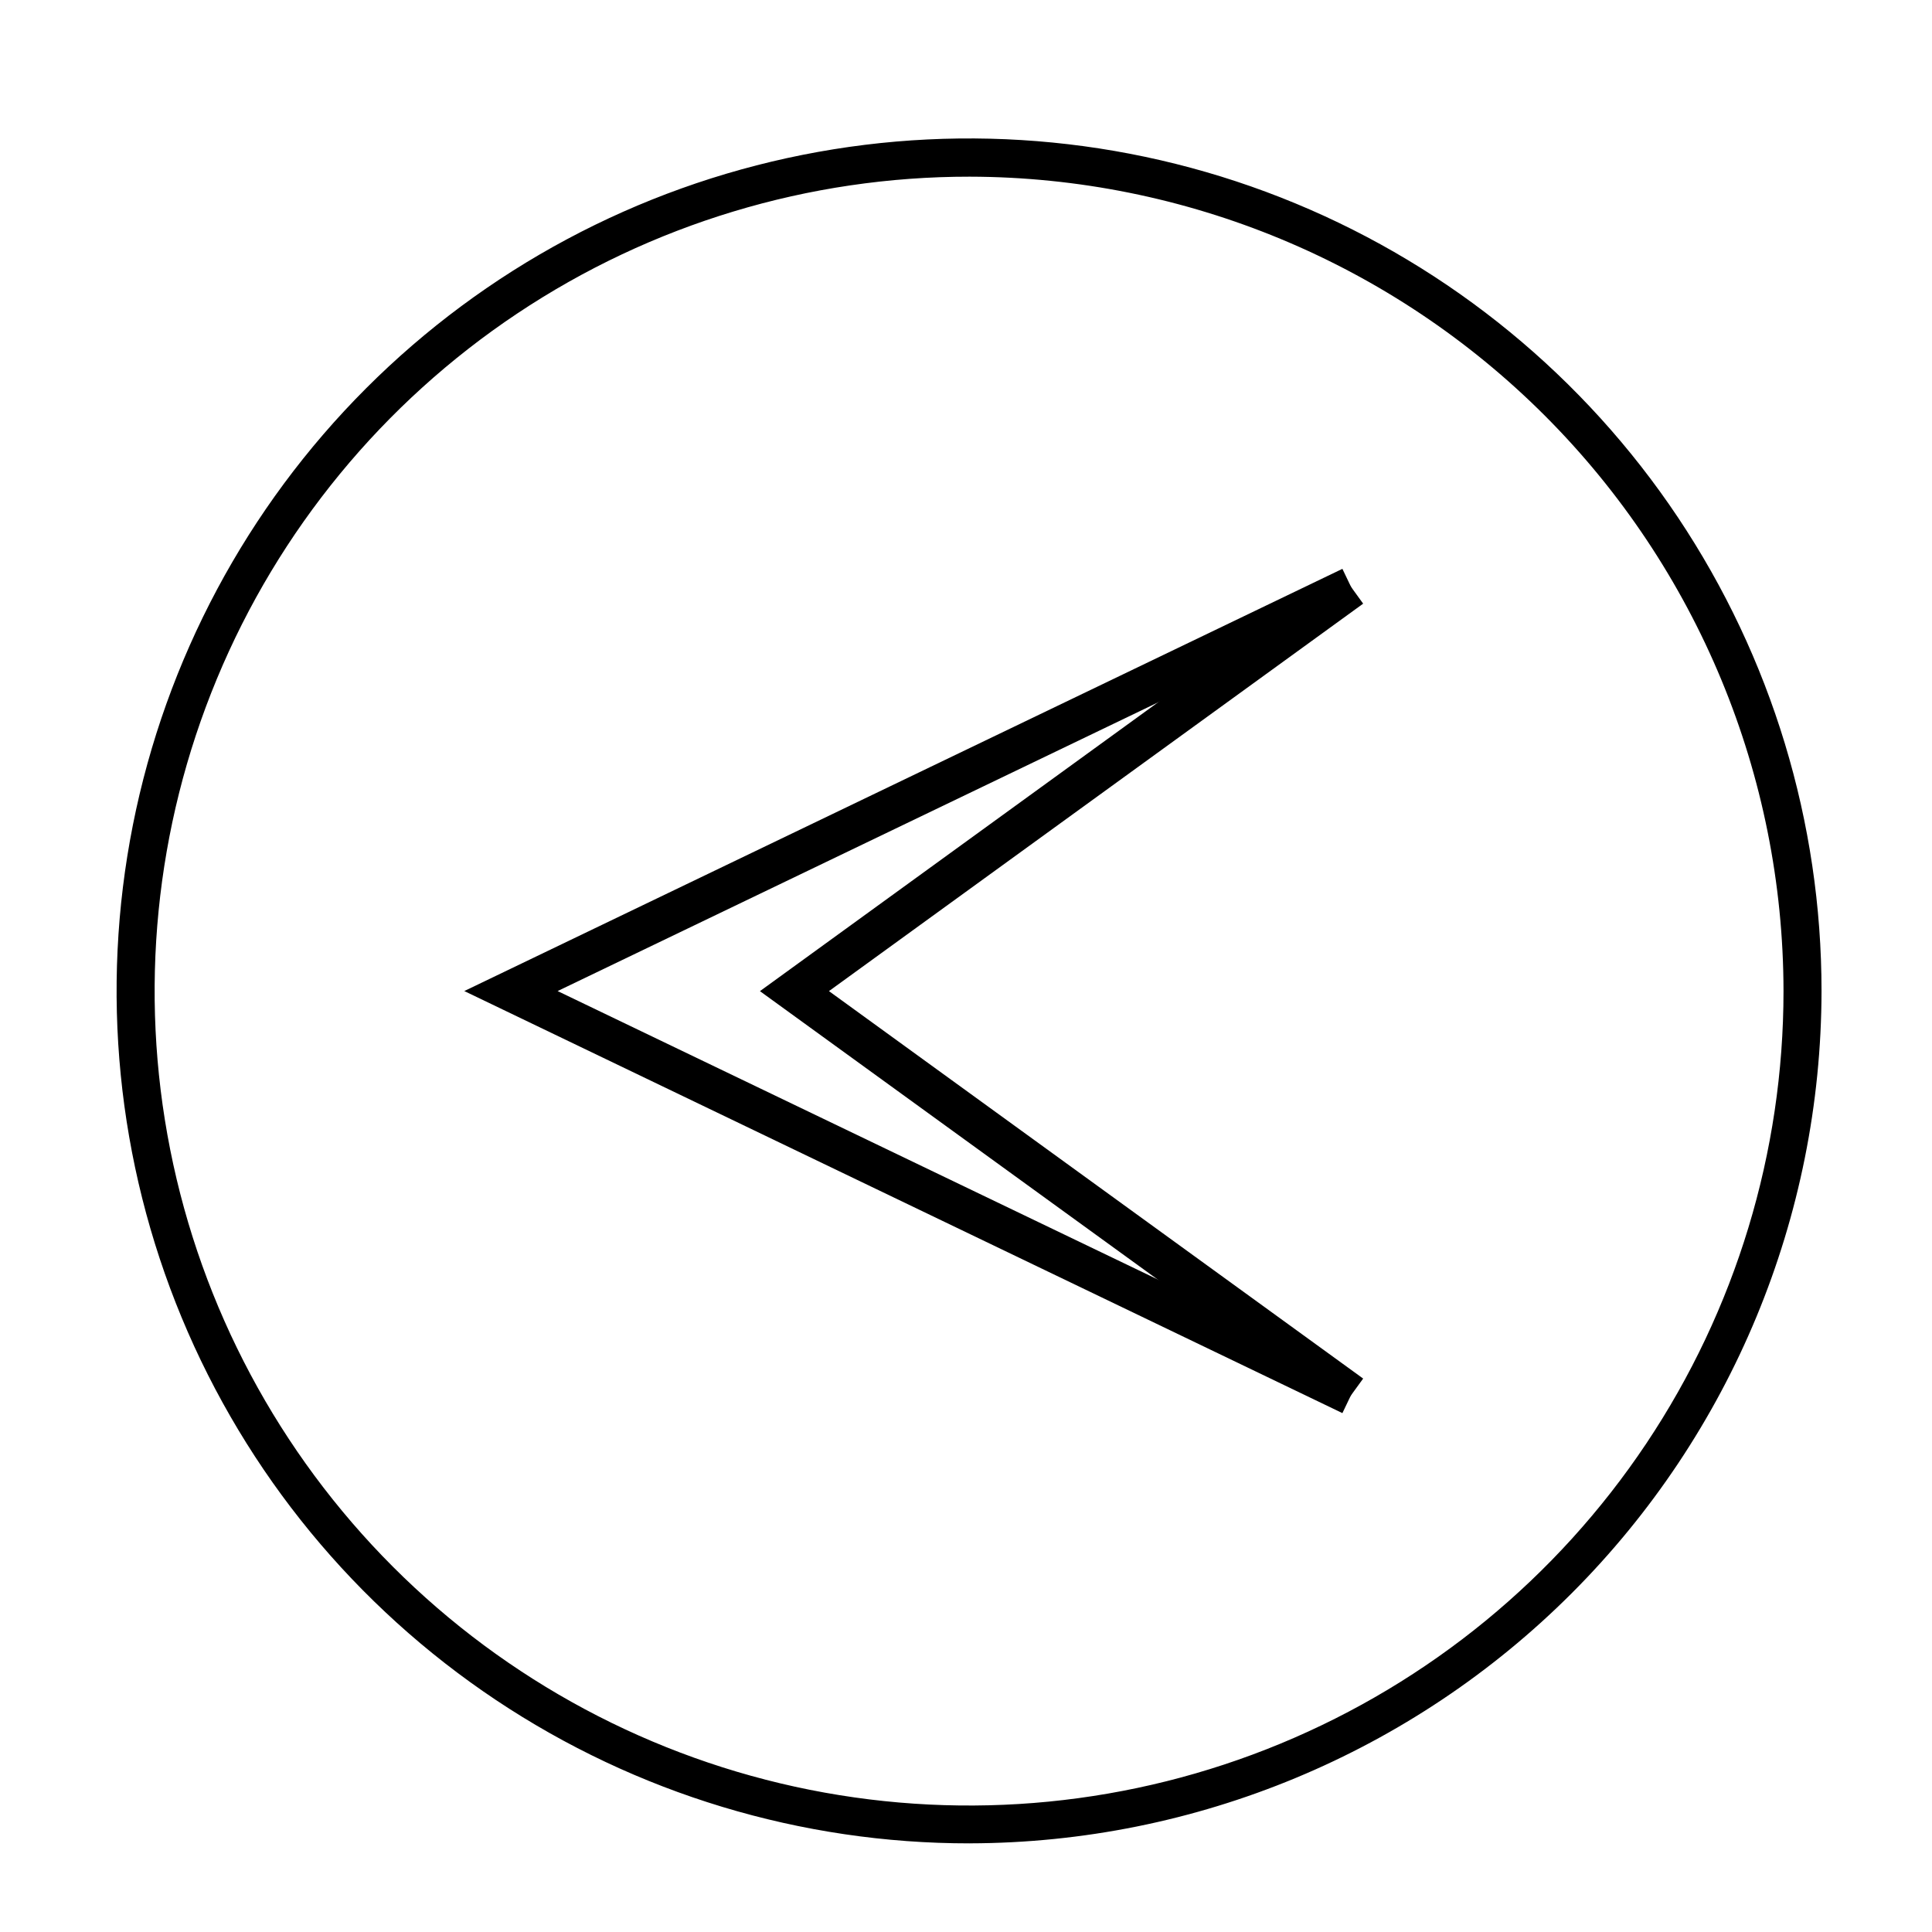
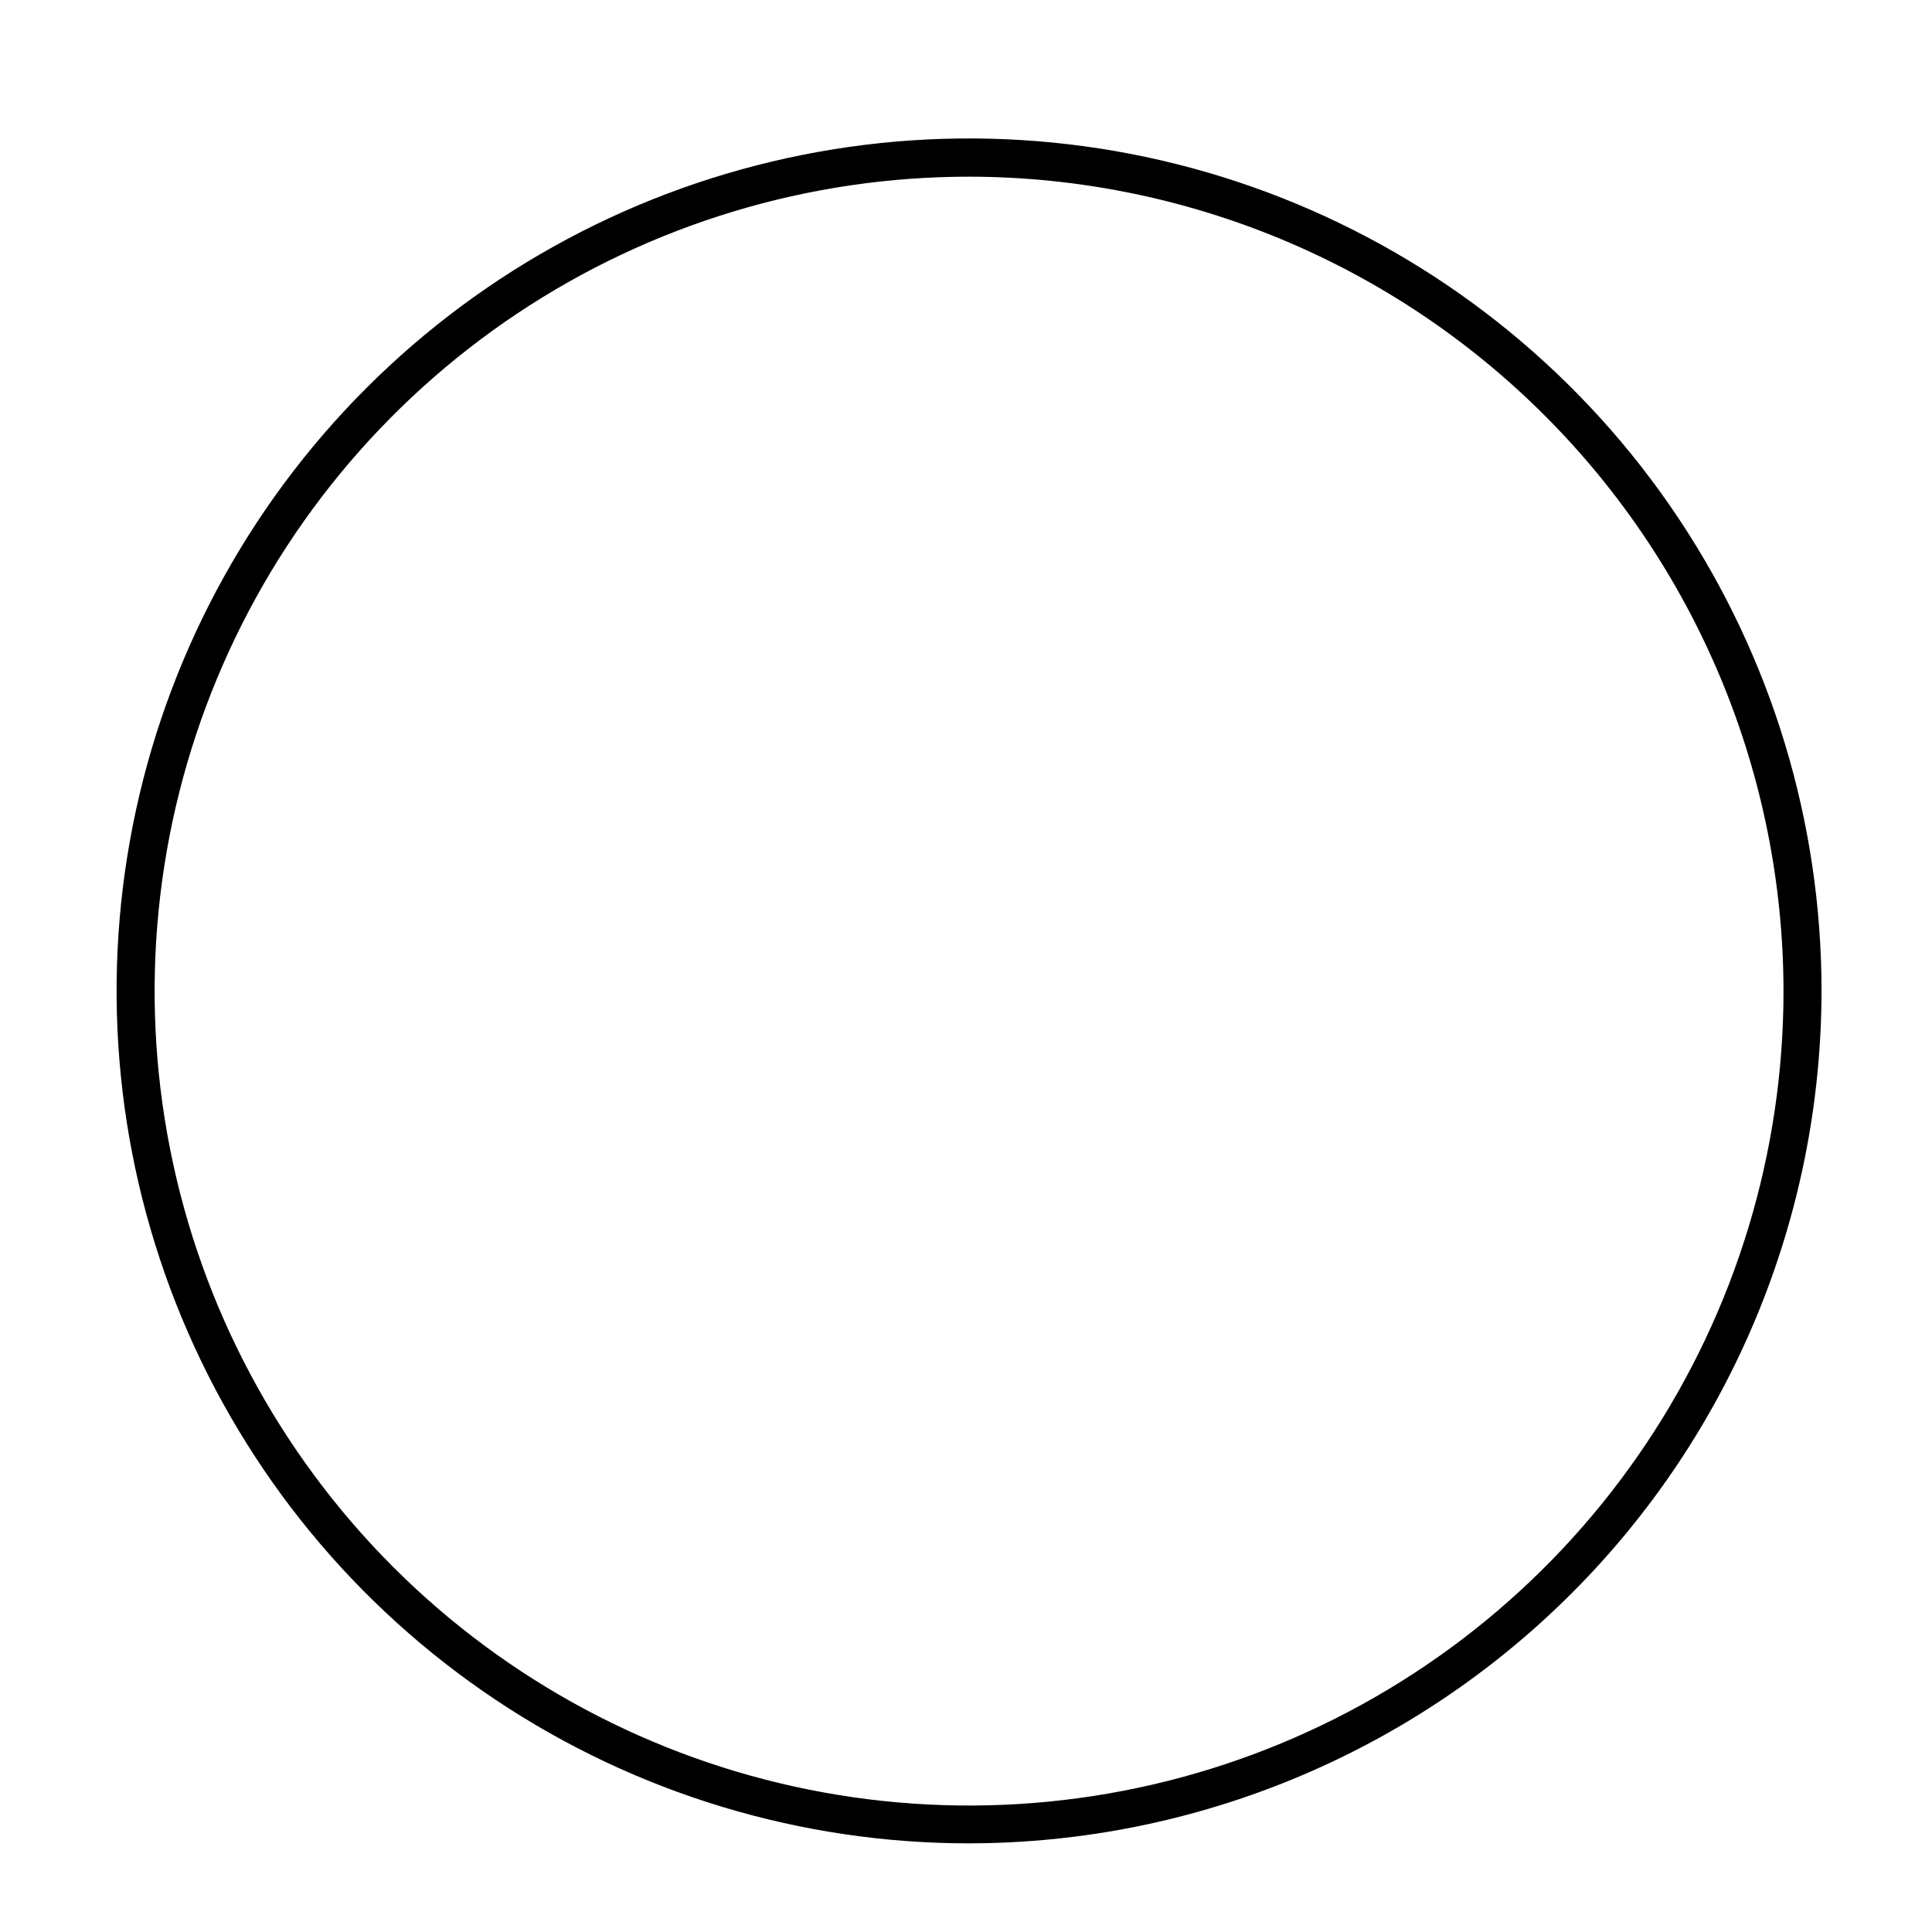
<svg xmlns="http://www.w3.org/2000/svg" fill="#000000" width="800px" height="800px" version="1.1" viewBox="144 144 512 512">
  <g>
-     <path d="m499.75 294.75 4.633 9.672-212.61 102.22 212.61 102.17-4.633 9.676-232.71-111.85z" />
-     <path d="m498.95 295.26 6.301 8.715-141.57 102.68 141.57 102.68-6.301 8.668-153.56-111.34z" />
    <path d="m401.01 632.51c-44.691 0.039-88.391-13.18-125.57-37.98-37.176-24.801-66.164-60.07-83.293-101.35-17.125-41.281-21.625-86.711-12.93-130.55 8.699-43.84 30.203-84.109 61.797-115.72 31.59-31.613 71.848-53.145 115.68-61.871 43.832-8.727 89.266-4.258 130.56 12.844 41.289 17.098 76.578 46.062 101.41 83.223 24.824 37.164 38.07 80.852 38.059 125.54-0.078 59.852-23.879 117.23-66.184 159.56-42.309 42.336-99.672 66.176-159.52 66.297zm0-441.69c-42.699-0.039-84.445 12.586-119.96 36.277s-63.215 57.387-79.582 96.82c-16.367 39.434-20.672 82.836-12.367 124.72 8.305 41.879 28.848 80.355 59.023 110.56 30.176 30.203 68.633 50.777 110.51 59.125 41.871 8.344 85.277 4.082 124.73-12.25 39.453-16.328 73.172-43.992 96.898-79.492 23.723-35.496 36.387-77.234 36.387-119.93-0.066-57.188-22.801-112.02-63.219-152.47-40.418-40.453-95.227-63.238-152.41-63.359z" />
  </g>
</svg>